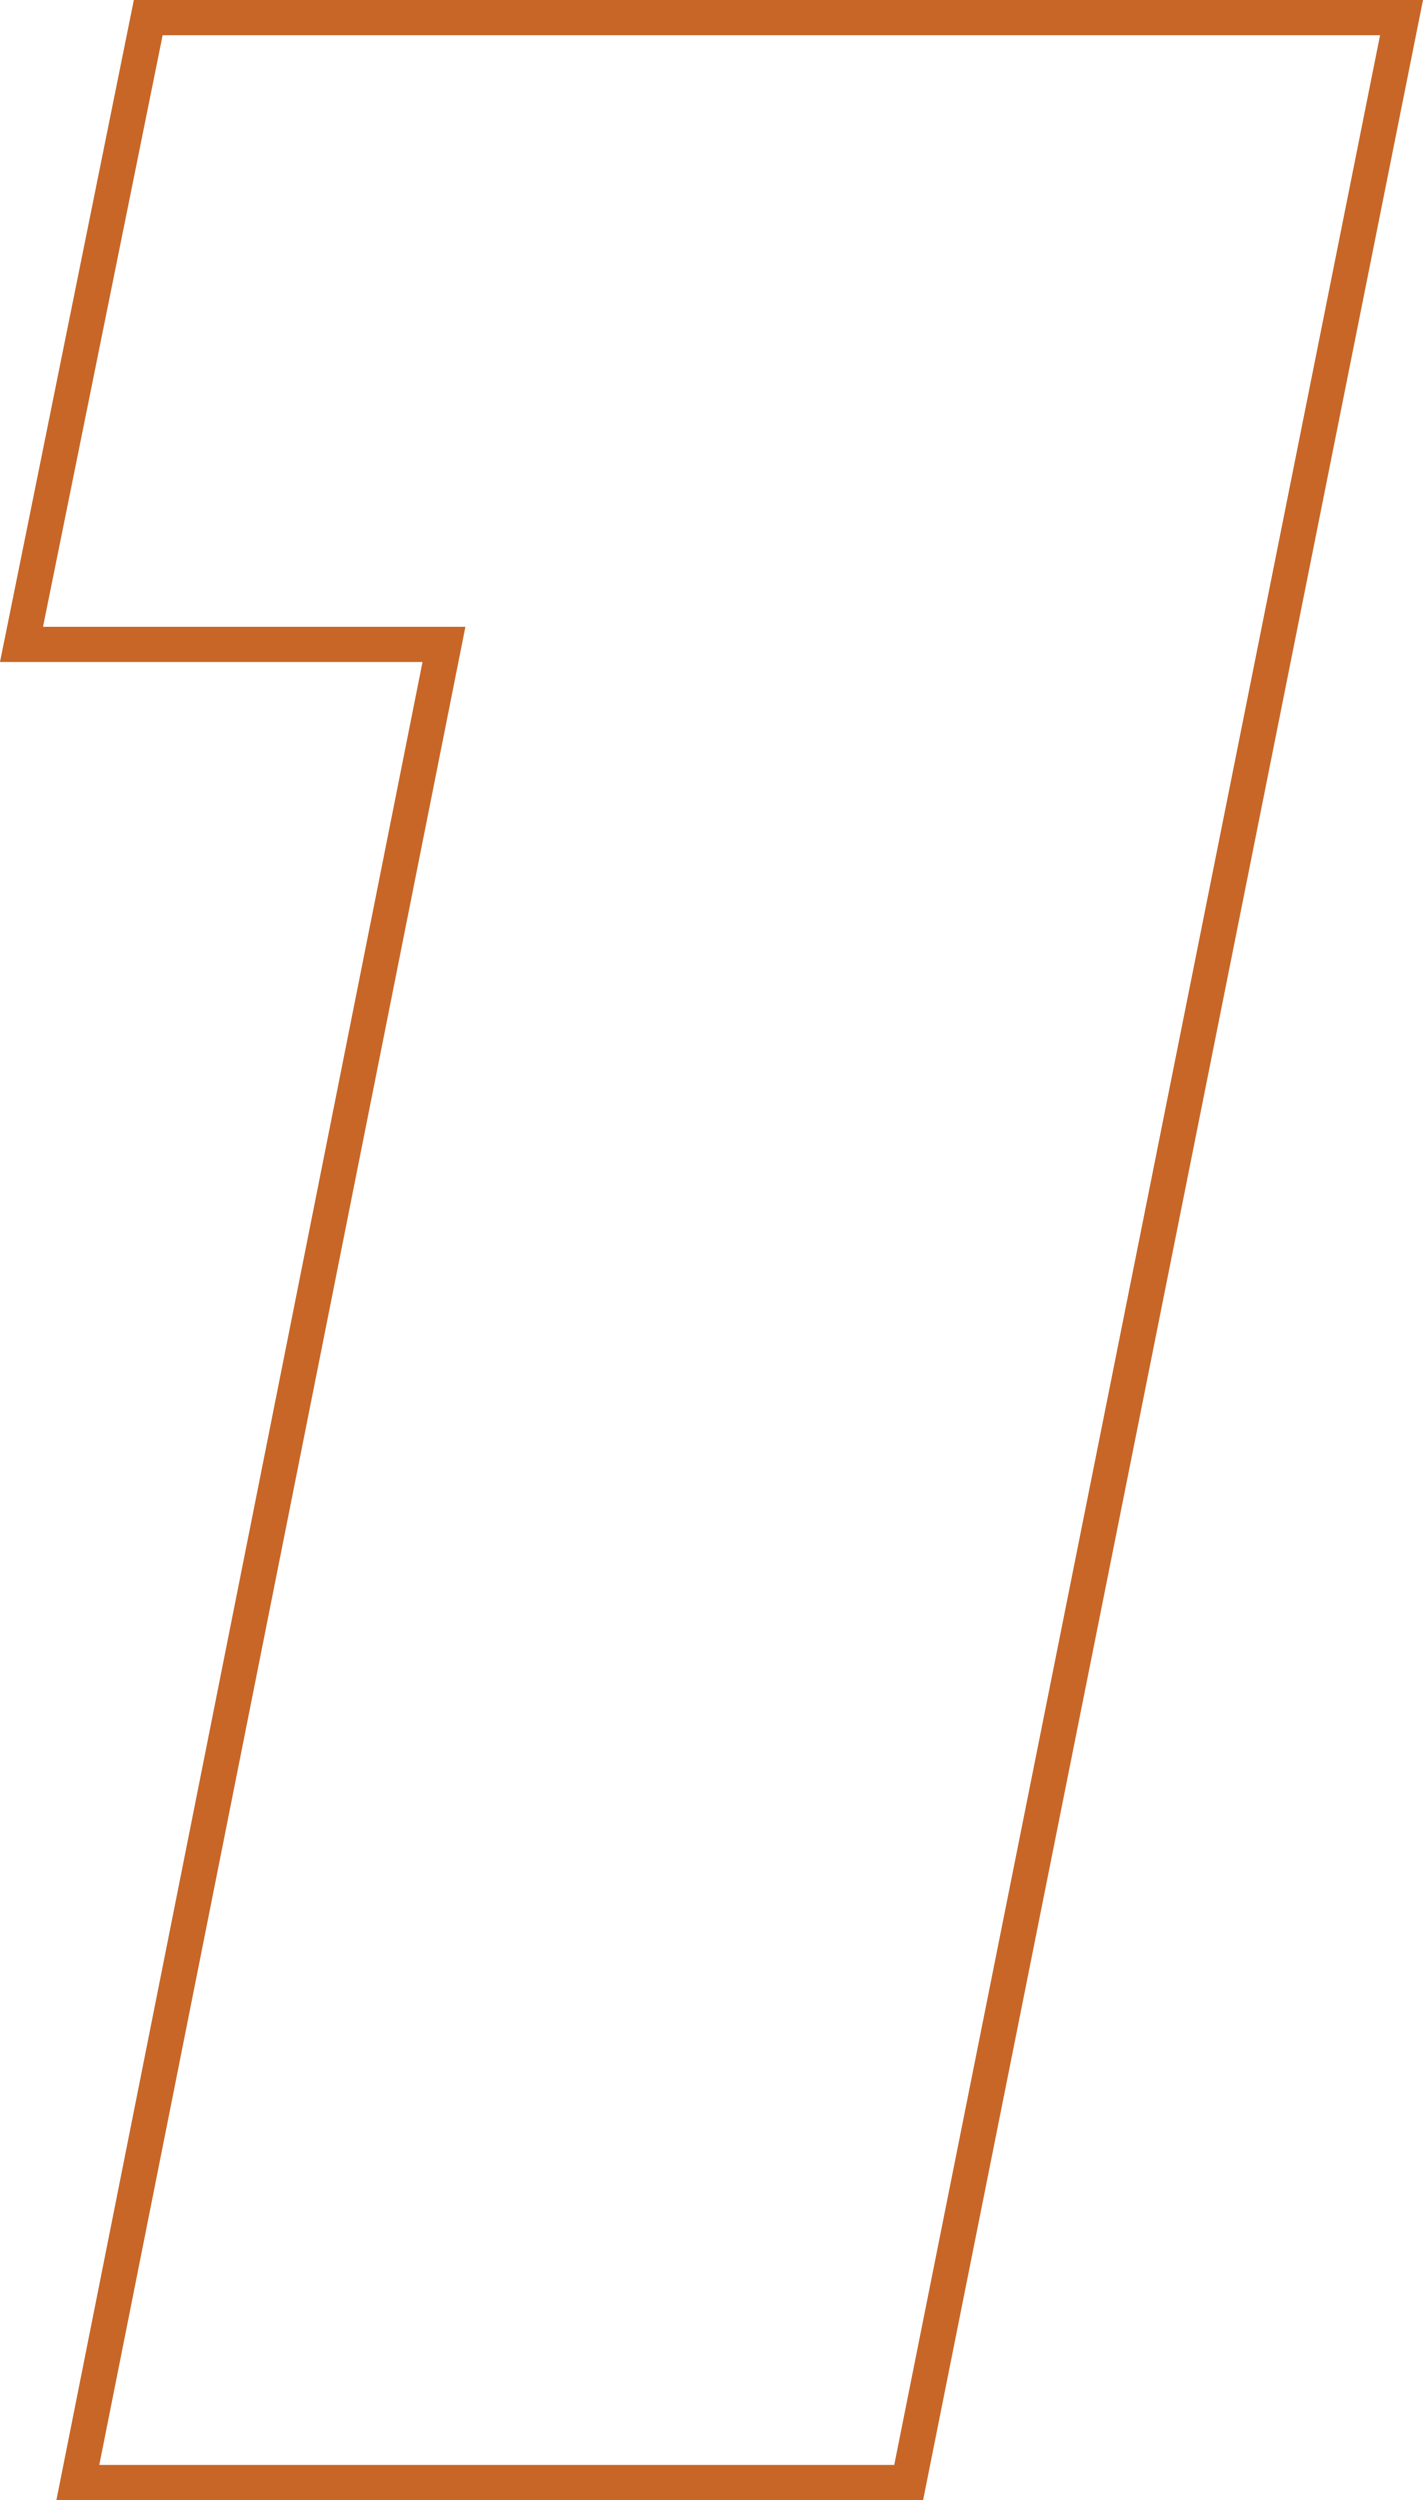
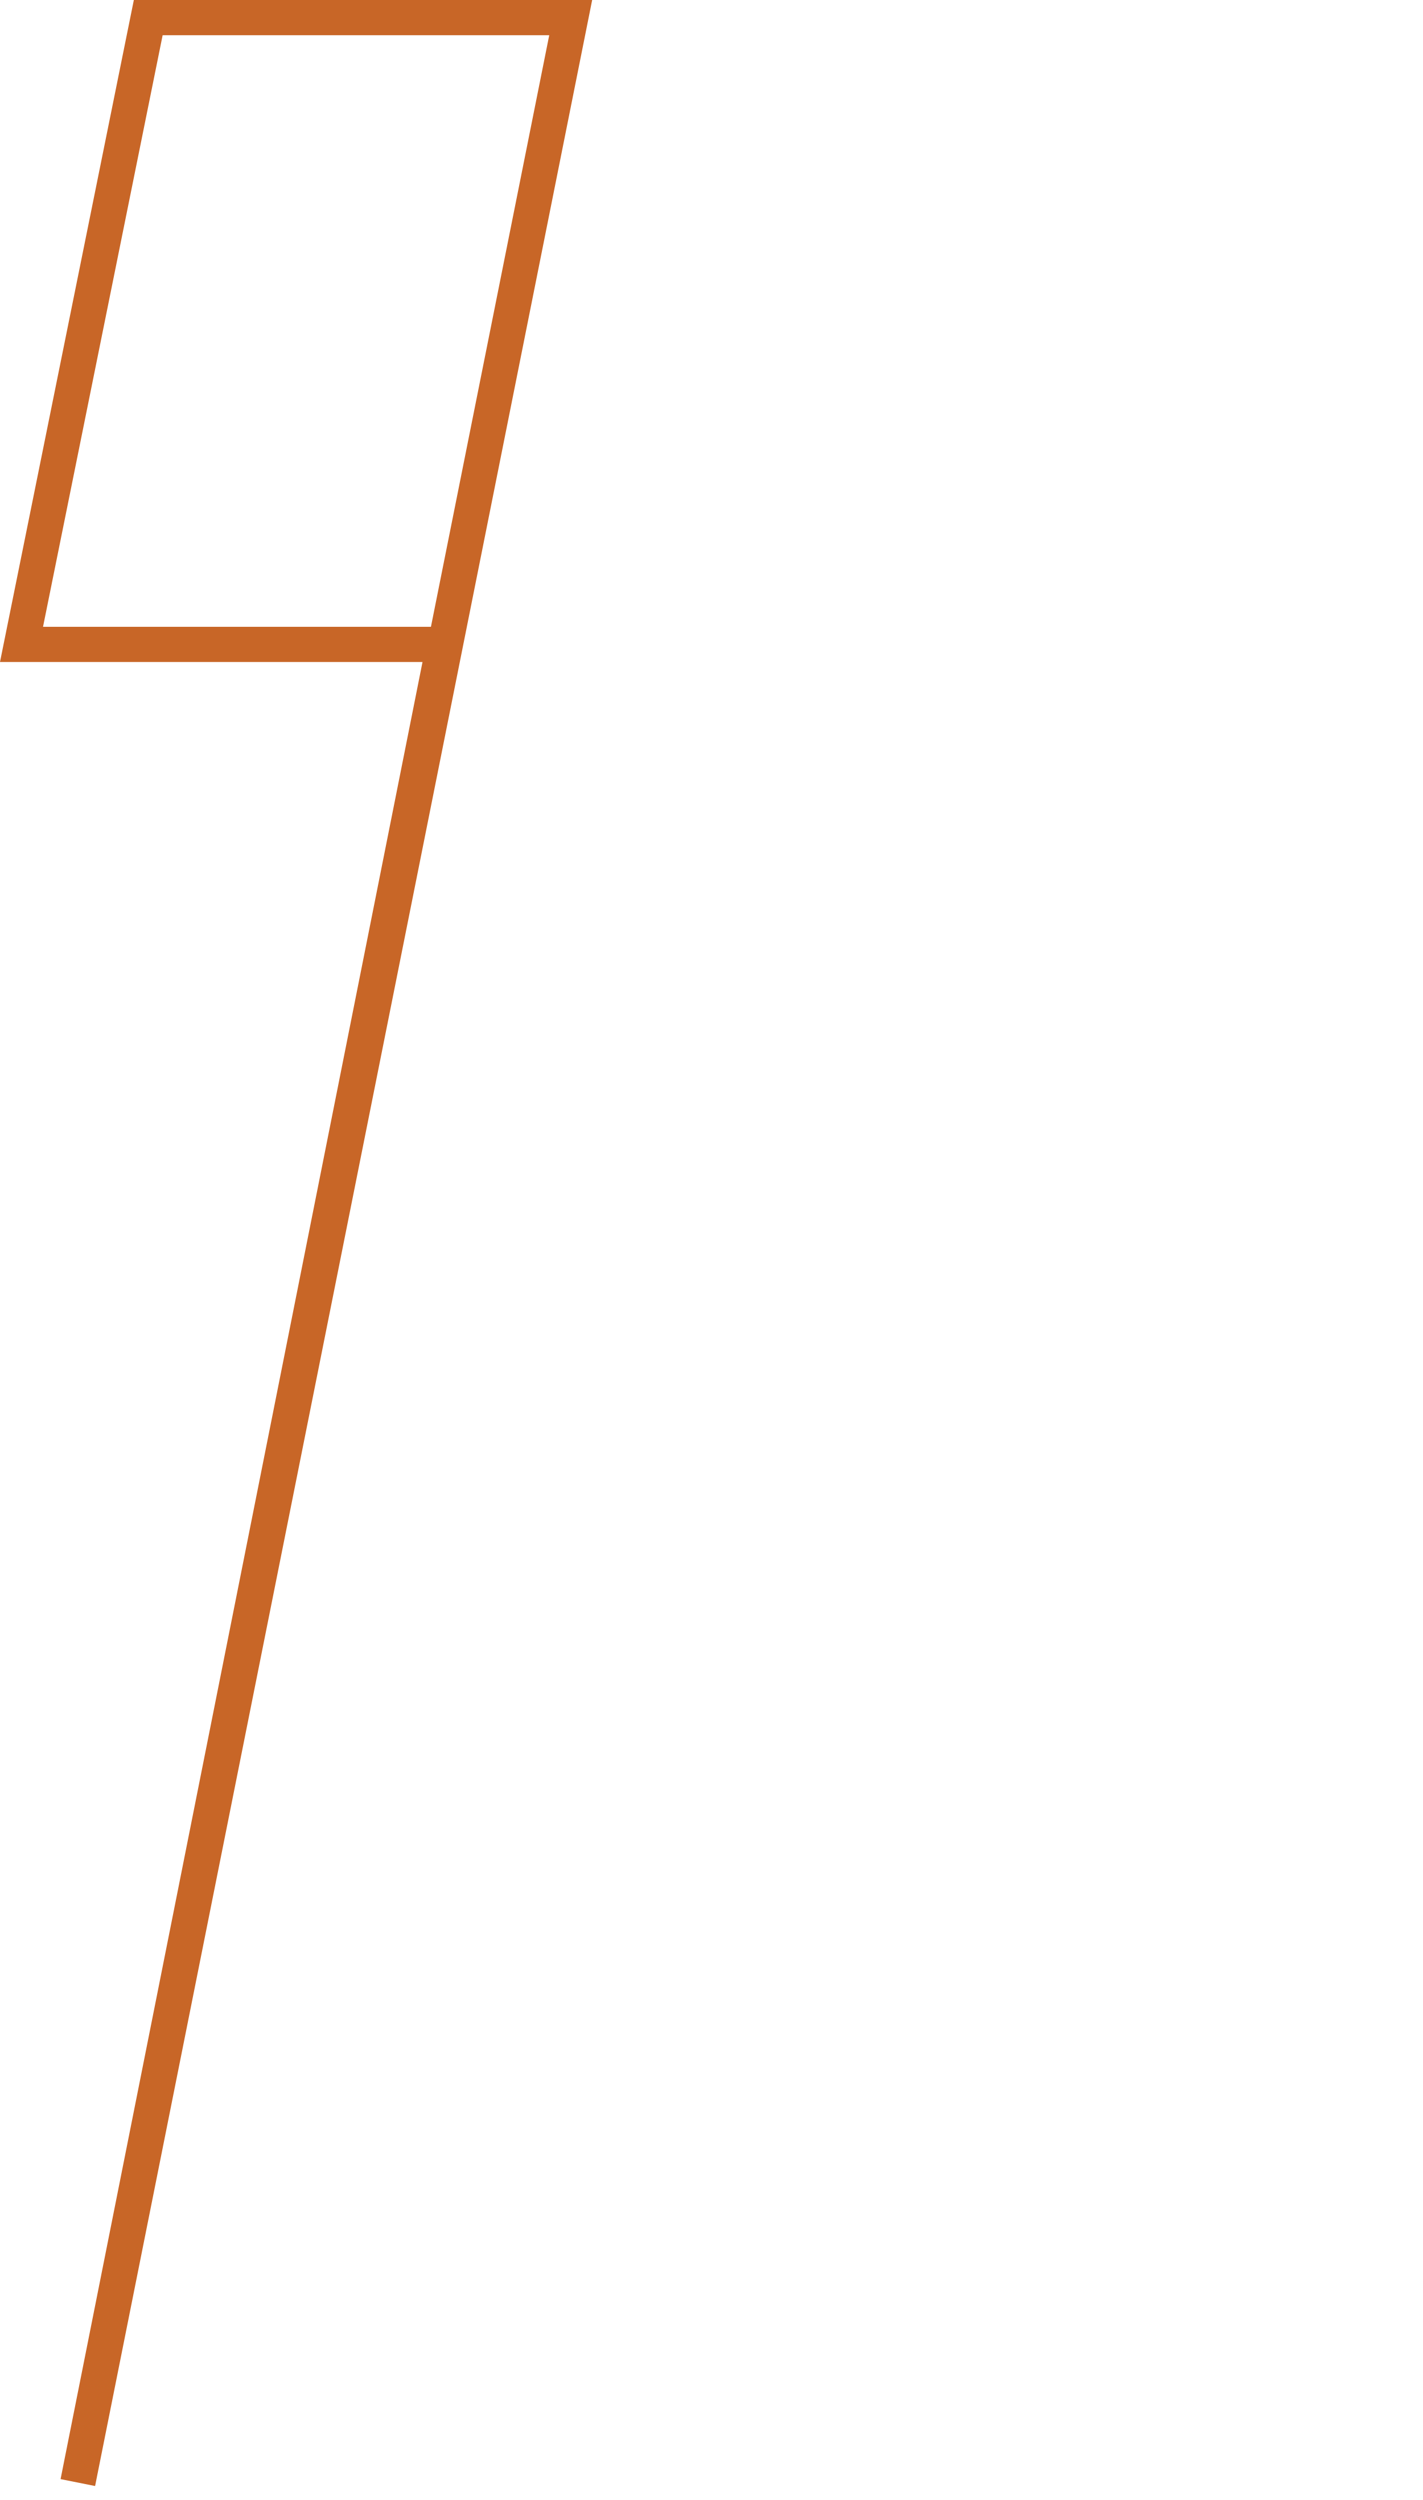
<svg xmlns="http://www.w3.org/2000/svg" width="80.842" height="142" viewBox="0 0 80.842 142">
-   <path id="Icon-1" d="M18-140l-7.2,35.6h24L14,0H61.2l28-140Z" transform="translate(-9.578 141)" fill="none" stroke="#c86627" stroke-width="2" />
+   <path id="Icon-1" d="M18-140l-7.2,35.6h24L14,0l28-140Z" transform="translate(-9.578 141)" fill="none" stroke="#c86627" stroke-width="2" />
</svg>